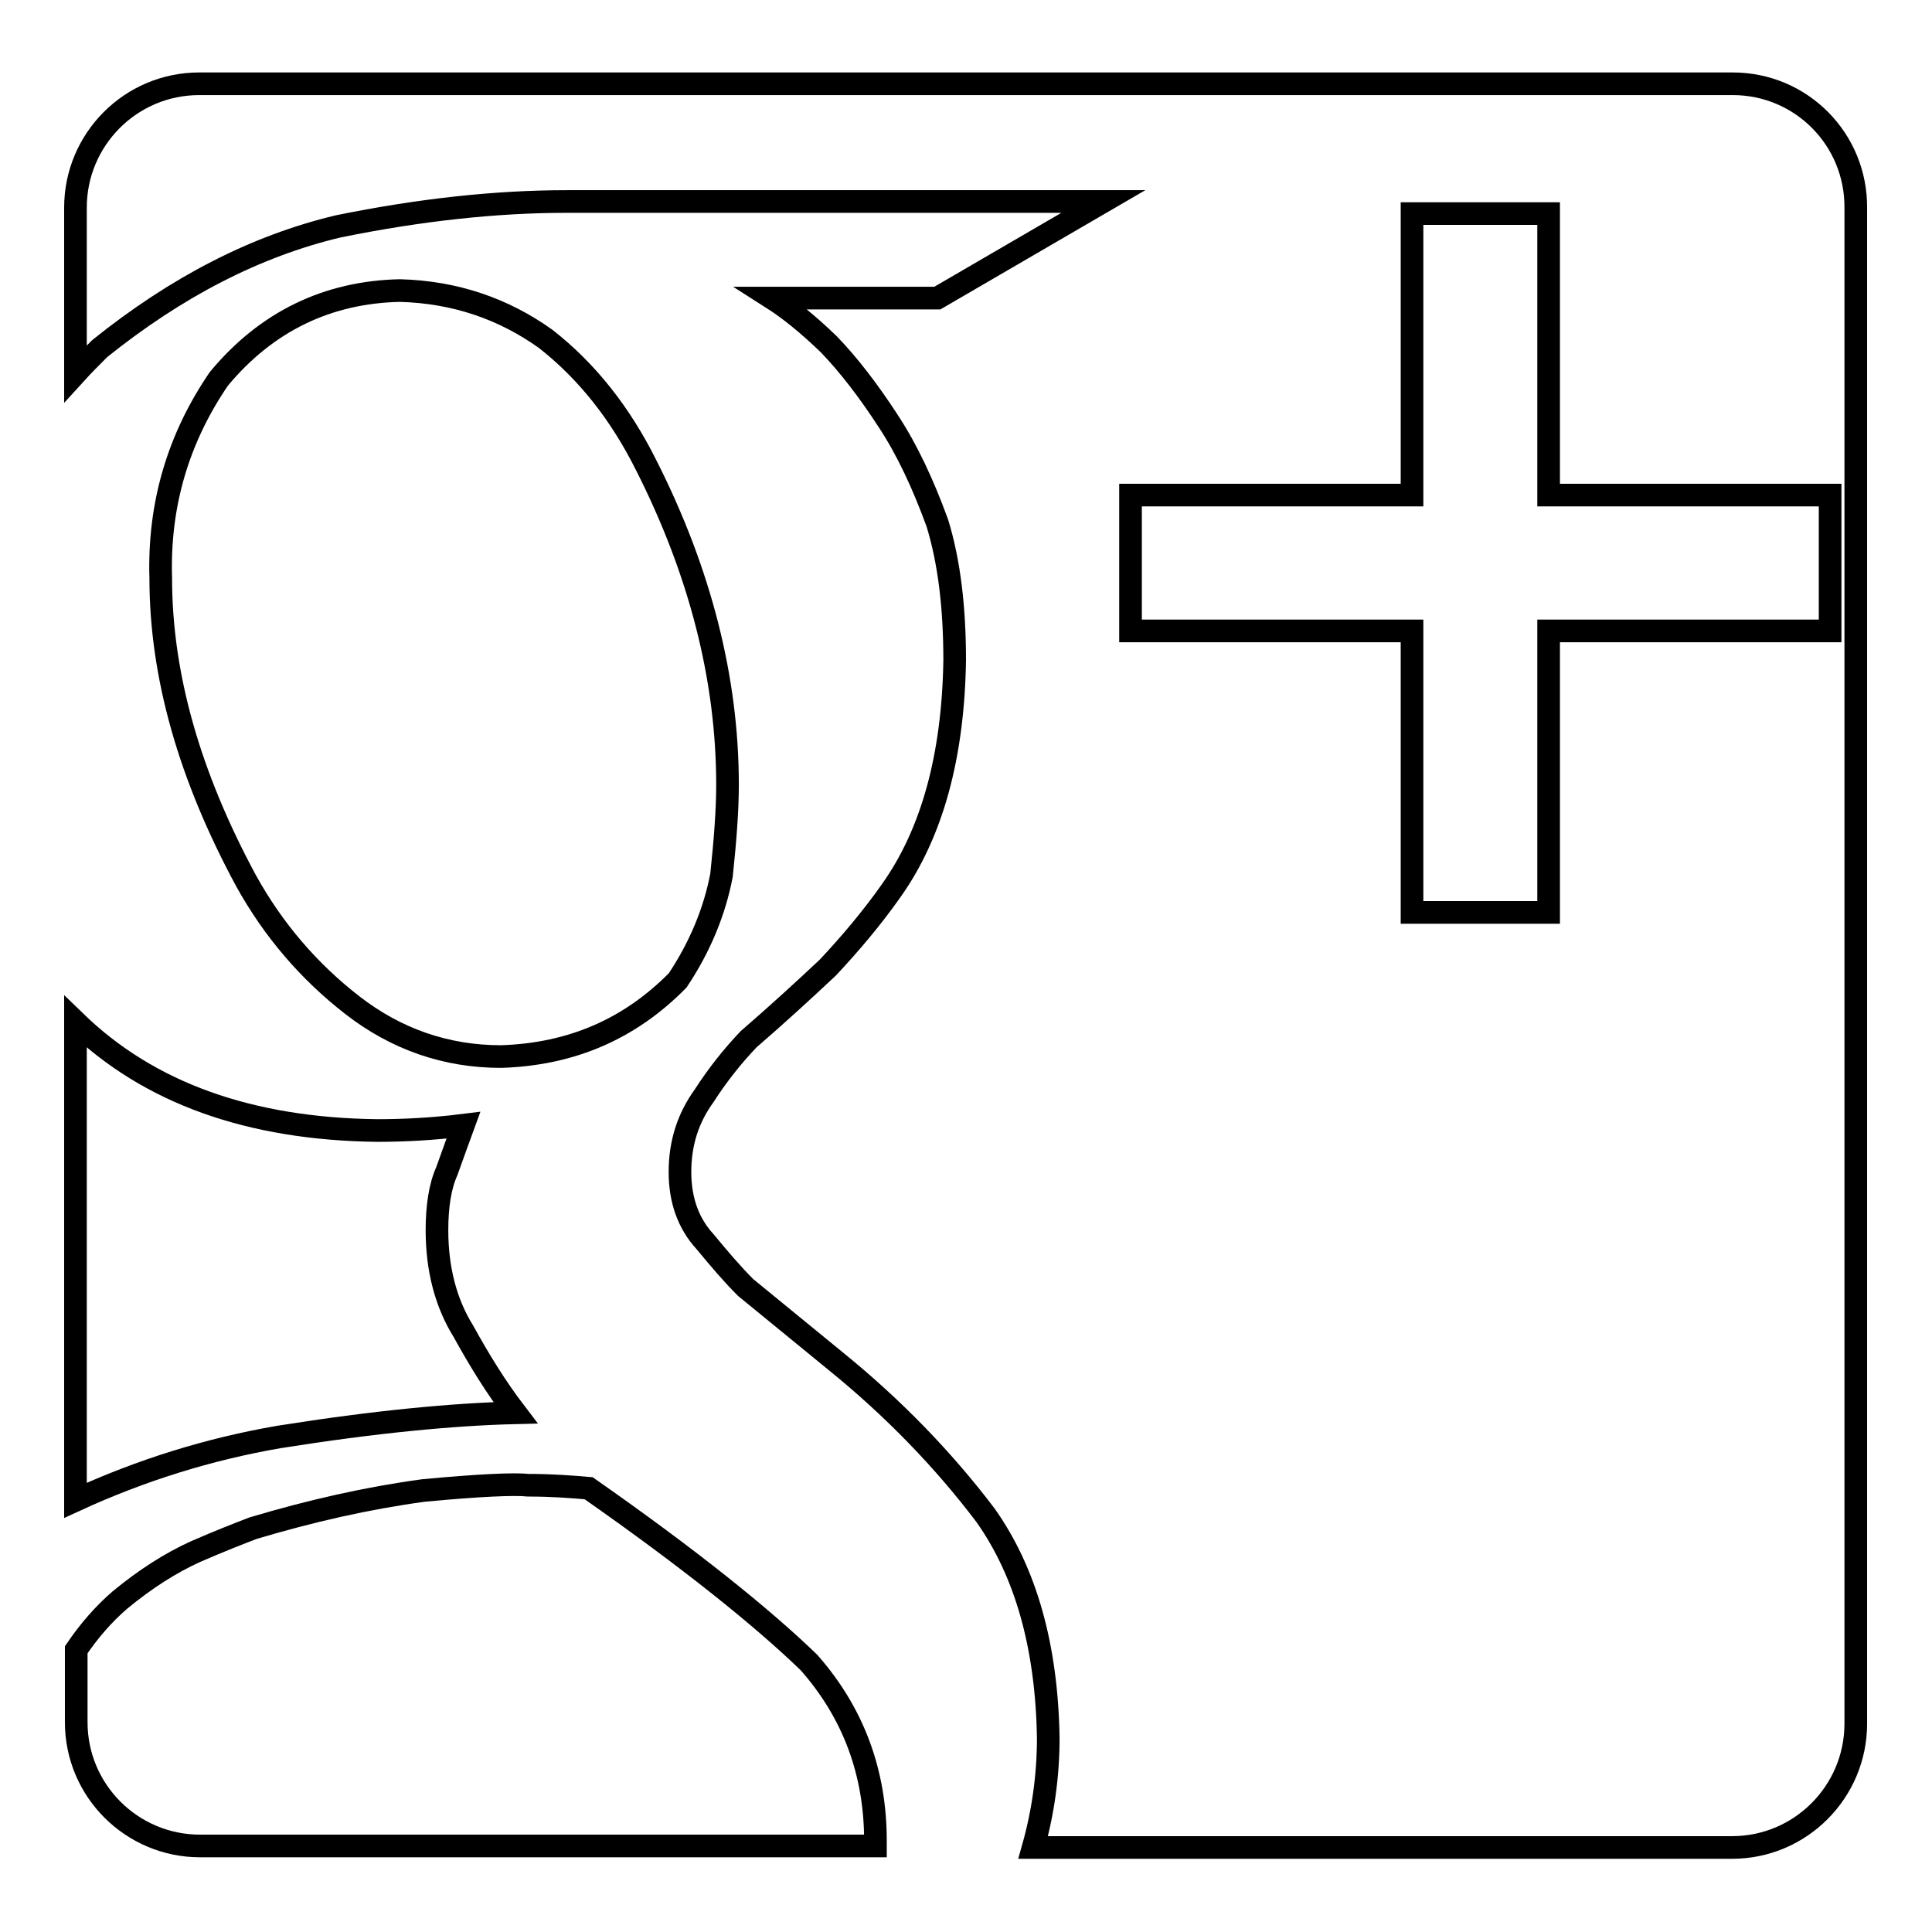
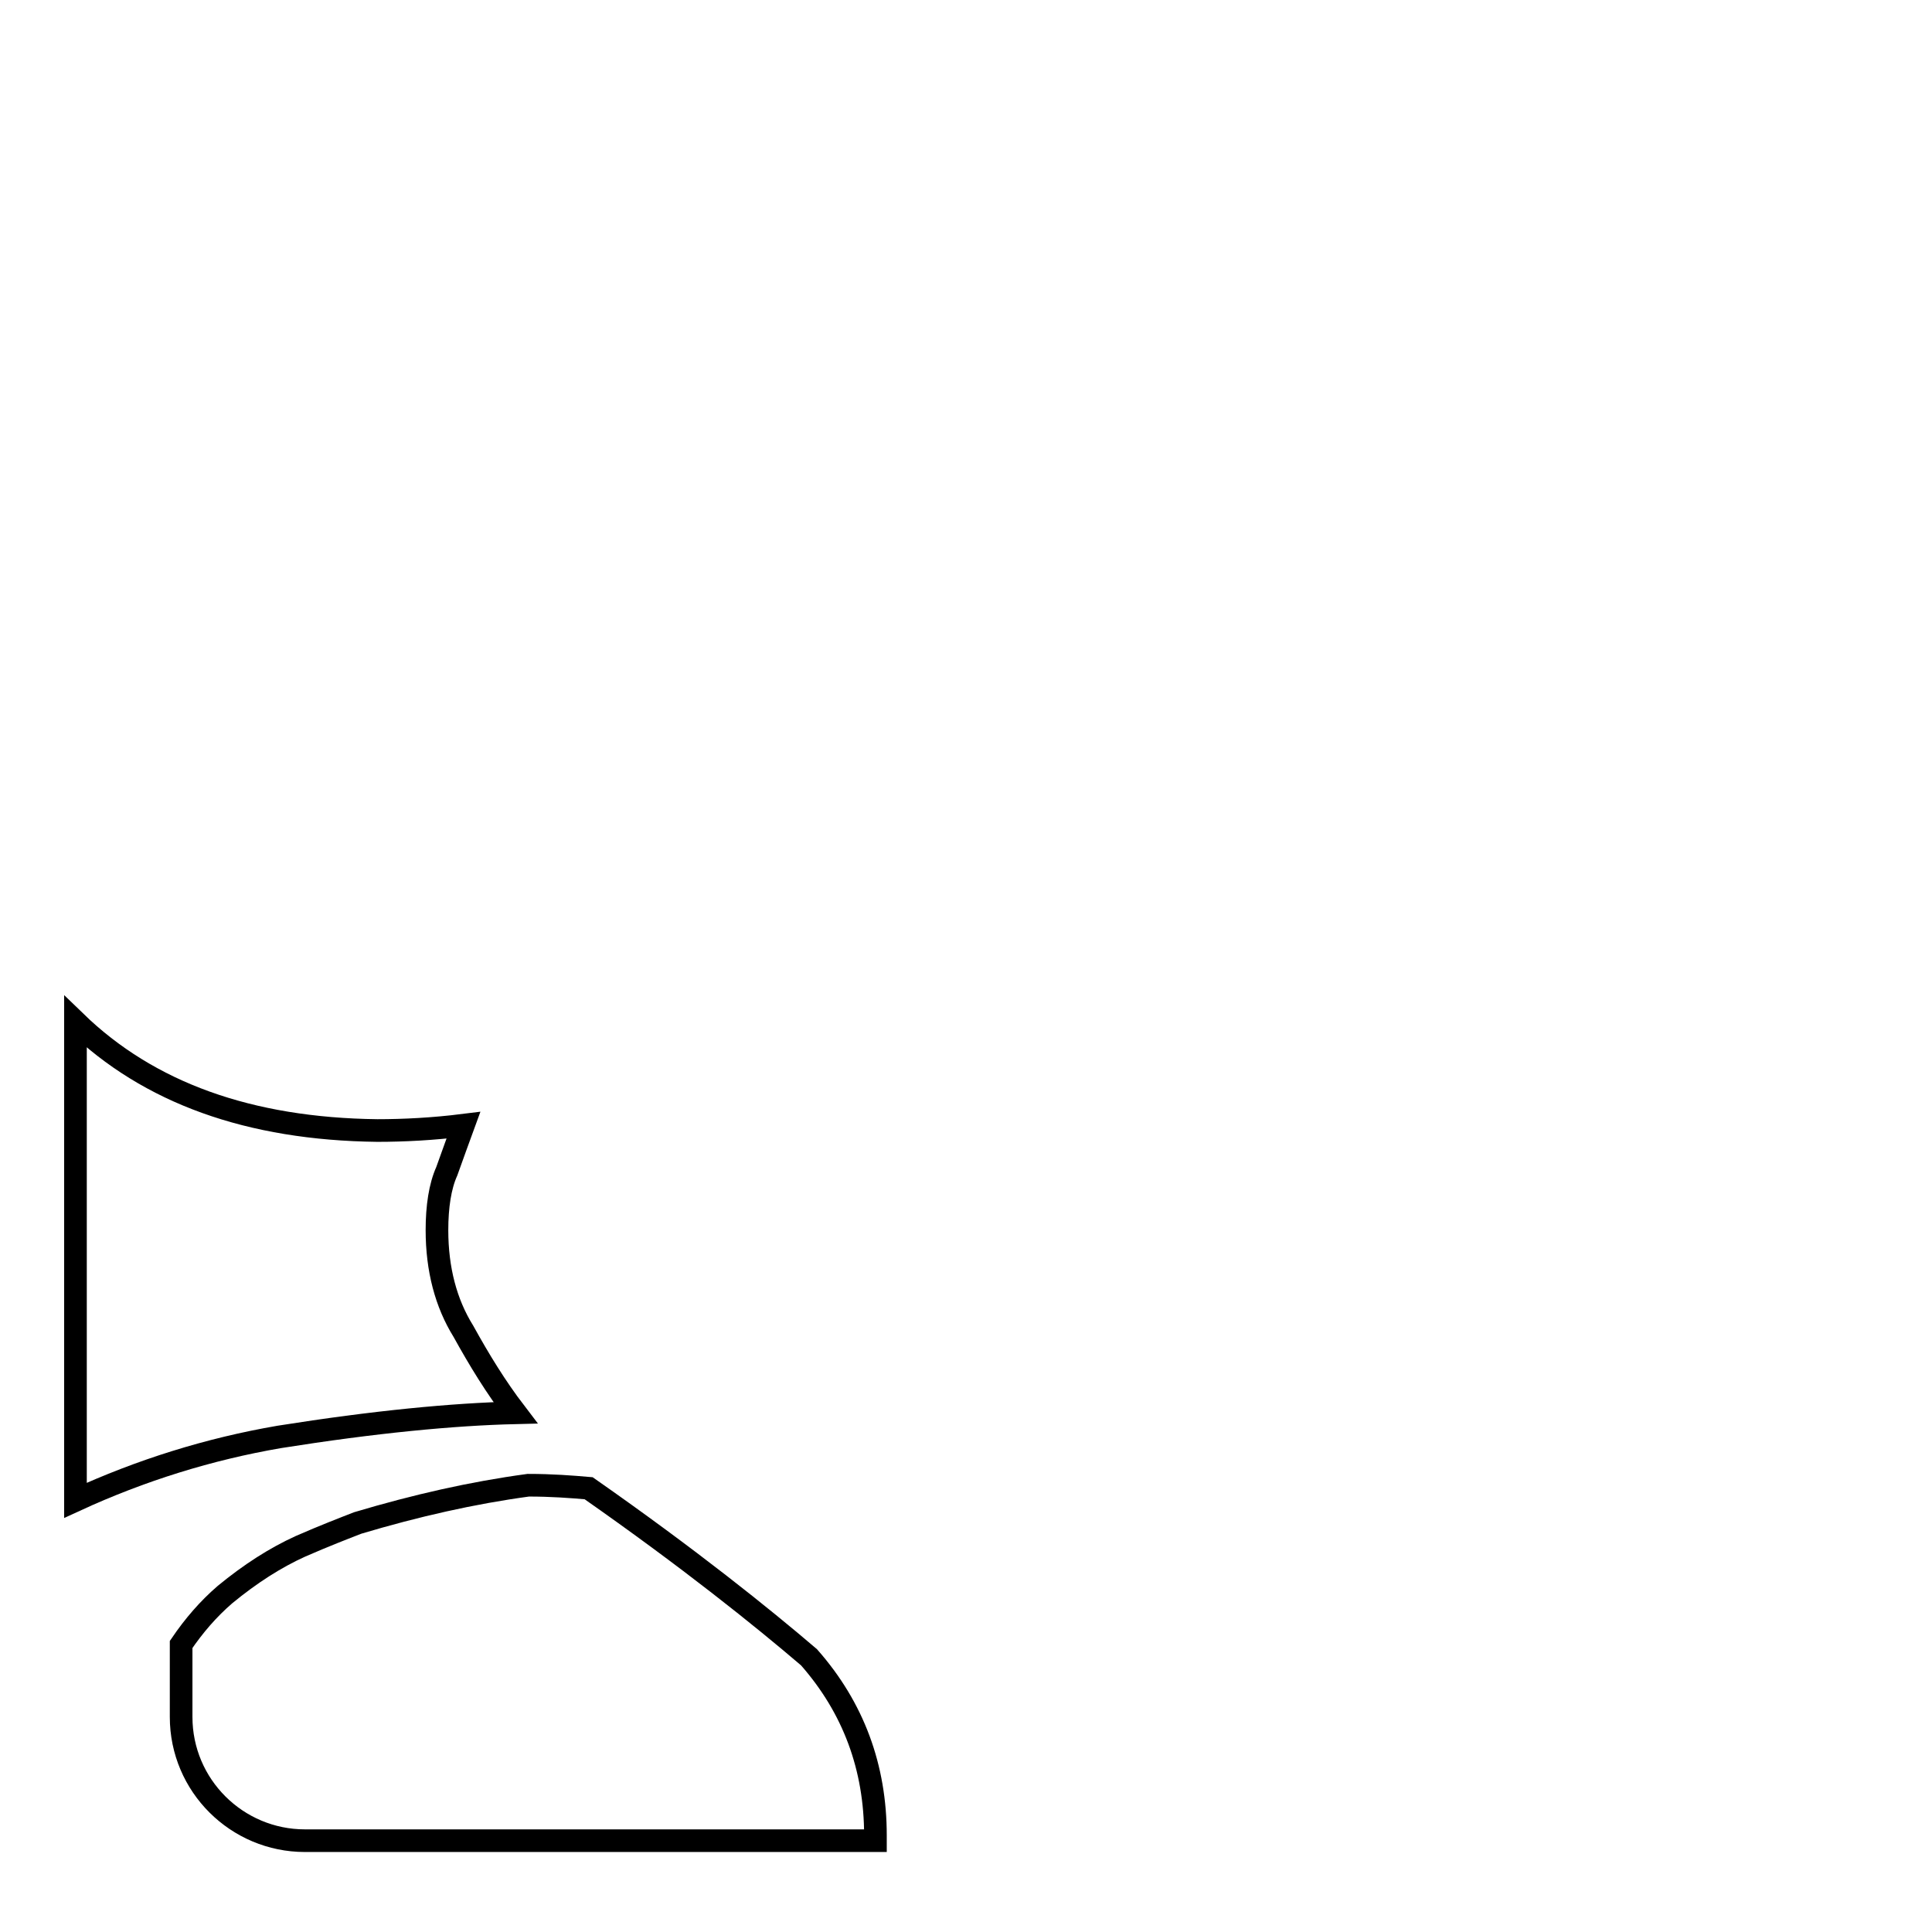
<svg xmlns="http://www.w3.org/2000/svg" version="1.1" x="0px" y="0px" viewBox="0 0 256 256" enable-background="new 0 0 256 256" xml:space="preserve">
  <g>
    <g>
-       <path stroke-width="3" fill-opacity="0" stroke="#000000" d="M46.7,133.2c5.8,4.5,12.4,6.8,19.7,6.8c9.4-0.3,17.1-3.7,23.4-10.1c3-4.5,4.9-9.2,5.8-13.9c0.5-4.7,0.8-8.7,0.8-12c0-14-3.6-28.2-10.8-42.4c-3.4-6.8-7.8-12.4-13.3-16.7c-5.6-4-12-6.2-19.3-6.4c-9.6,0.2-17.7,4.1-24,11.7c-5.4,7.9-8,16.7-7.7,26.4c0,12.9,3.8,26.2,11.3,40.1C36.2,123.2,40.9,128.7,46.7,133.2L46.7,133.2z" />
      <path stroke-width="3" fill-opacity="0" stroke="#000000" d="M68.3,187.2c-2.6-3.4-4.8-7-6.9-10.8c-2.3-3.7-3.5-8.2-3.5-13.4c0-3.1,0.4-5.8,1.3-7.8c0.8-2.2,1.5-4.2,2.2-6.1c-4,0.5-7.9,0.7-11.4,0.7c-17-0.2-30.3-5-40-14.4v63.4c8.7-4,17.7-6.8,27-8.4C49.6,188.4,60,187.4,68.3,187.2L68.3,187.2z" />
-       <path stroke-width="3" fill-opacity="0" stroke="#000000" d="M78,197.2c-2.3-0.2-4.9-0.4-8-0.4c-1.8-0.2-6.5,0-13.9,0.7c-7.4,1-14.9,2.7-22.6,5c-1.8,0.7-4.4,1.7-7.6,3.1c-3.3,1.5-6.6,3.6-10,6.4c-2.2,1.9-4.1,4.1-5.8,6.6v9.6c0,9.1,7.4,16.4,16.4,16.4H116c0-0.2,0-0.4,0-0.7c0-9-2.9-16.9-8.8-23.6C101,214.3,91.3,206.5,78,197.2L78,197.2z" />
-       <path stroke-width="3" fill-opacity="0" stroke="#000000" d="M229.6,11.1H26.4c-9.1,0-16.4,7.4-16.4,16.4v22c1-1.1,2.1-2.2,3.2-3.3C23.4,38,33.9,32.6,44.8,30c10.8-2.2,20.9-3.3,30.3-3.3h71.1l-22,12.8h-21.9c2.2,1.4,4.7,3.4,7.5,6.1c2.7,2.8,5.3,6.2,7.9,10.2c2.5,3.8,4.6,8.3,6.5,13.5c1.6,5.2,2.3,11.3,2.3,18.2c-0.2,12.7-3,22.9-8.4,30.5c-2.6,3.7-5.5,7.1-8.4,10.2c-3.3,3.1-6.8,6.3-10.5,9.5c-2.1,2.2-4.1,4.7-5.9,7.5c-2.1,2.9-3.2,6.2-3.2,10.1c0,3.7,1.1,6.8,3.3,9.2c1.9,2.3,3.6,4.3,5.4,6.1l12.1,9.9c7.5,6.1,14.1,12.9,19.7,20.3c5.3,7.5,8.1,17.3,8.3,29.5c0,5-0.7,9.9-2,14.5h92.6c9.1,0,16.4-7.4,16.4-16.4V27.6C246,18.5,238.7,11.1,229.6,11.1L229.6,11.1z M242.5,83.6h-37.3v37.3h-18.1V83.6h-37.3V65.6h37.3V28.3h18.1v37.3h37.3V83.6z" />
+       <path stroke-width="3" fill-opacity="0" stroke="#000000" d="M78,197.2c-2.3-0.2-4.9-0.4-8-0.4c-7.4,1-14.9,2.7-22.6,5c-1.8,0.7-4.4,1.7-7.6,3.1c-3.3,1.5-6.6,3.6-10,6.4c-2.2,1.9-4.1,4.1-5.8,6.6v9.6c0,9.1,7.4,16.4,16.4,16.4H116c0-0.2,0-0.4,0-0.7c0-9-2.9-16.9-8.8-23.6C101,214.3,91.3,206.5,78,197.2L78,197.2z" />
    </g>
  </g>
</svg>